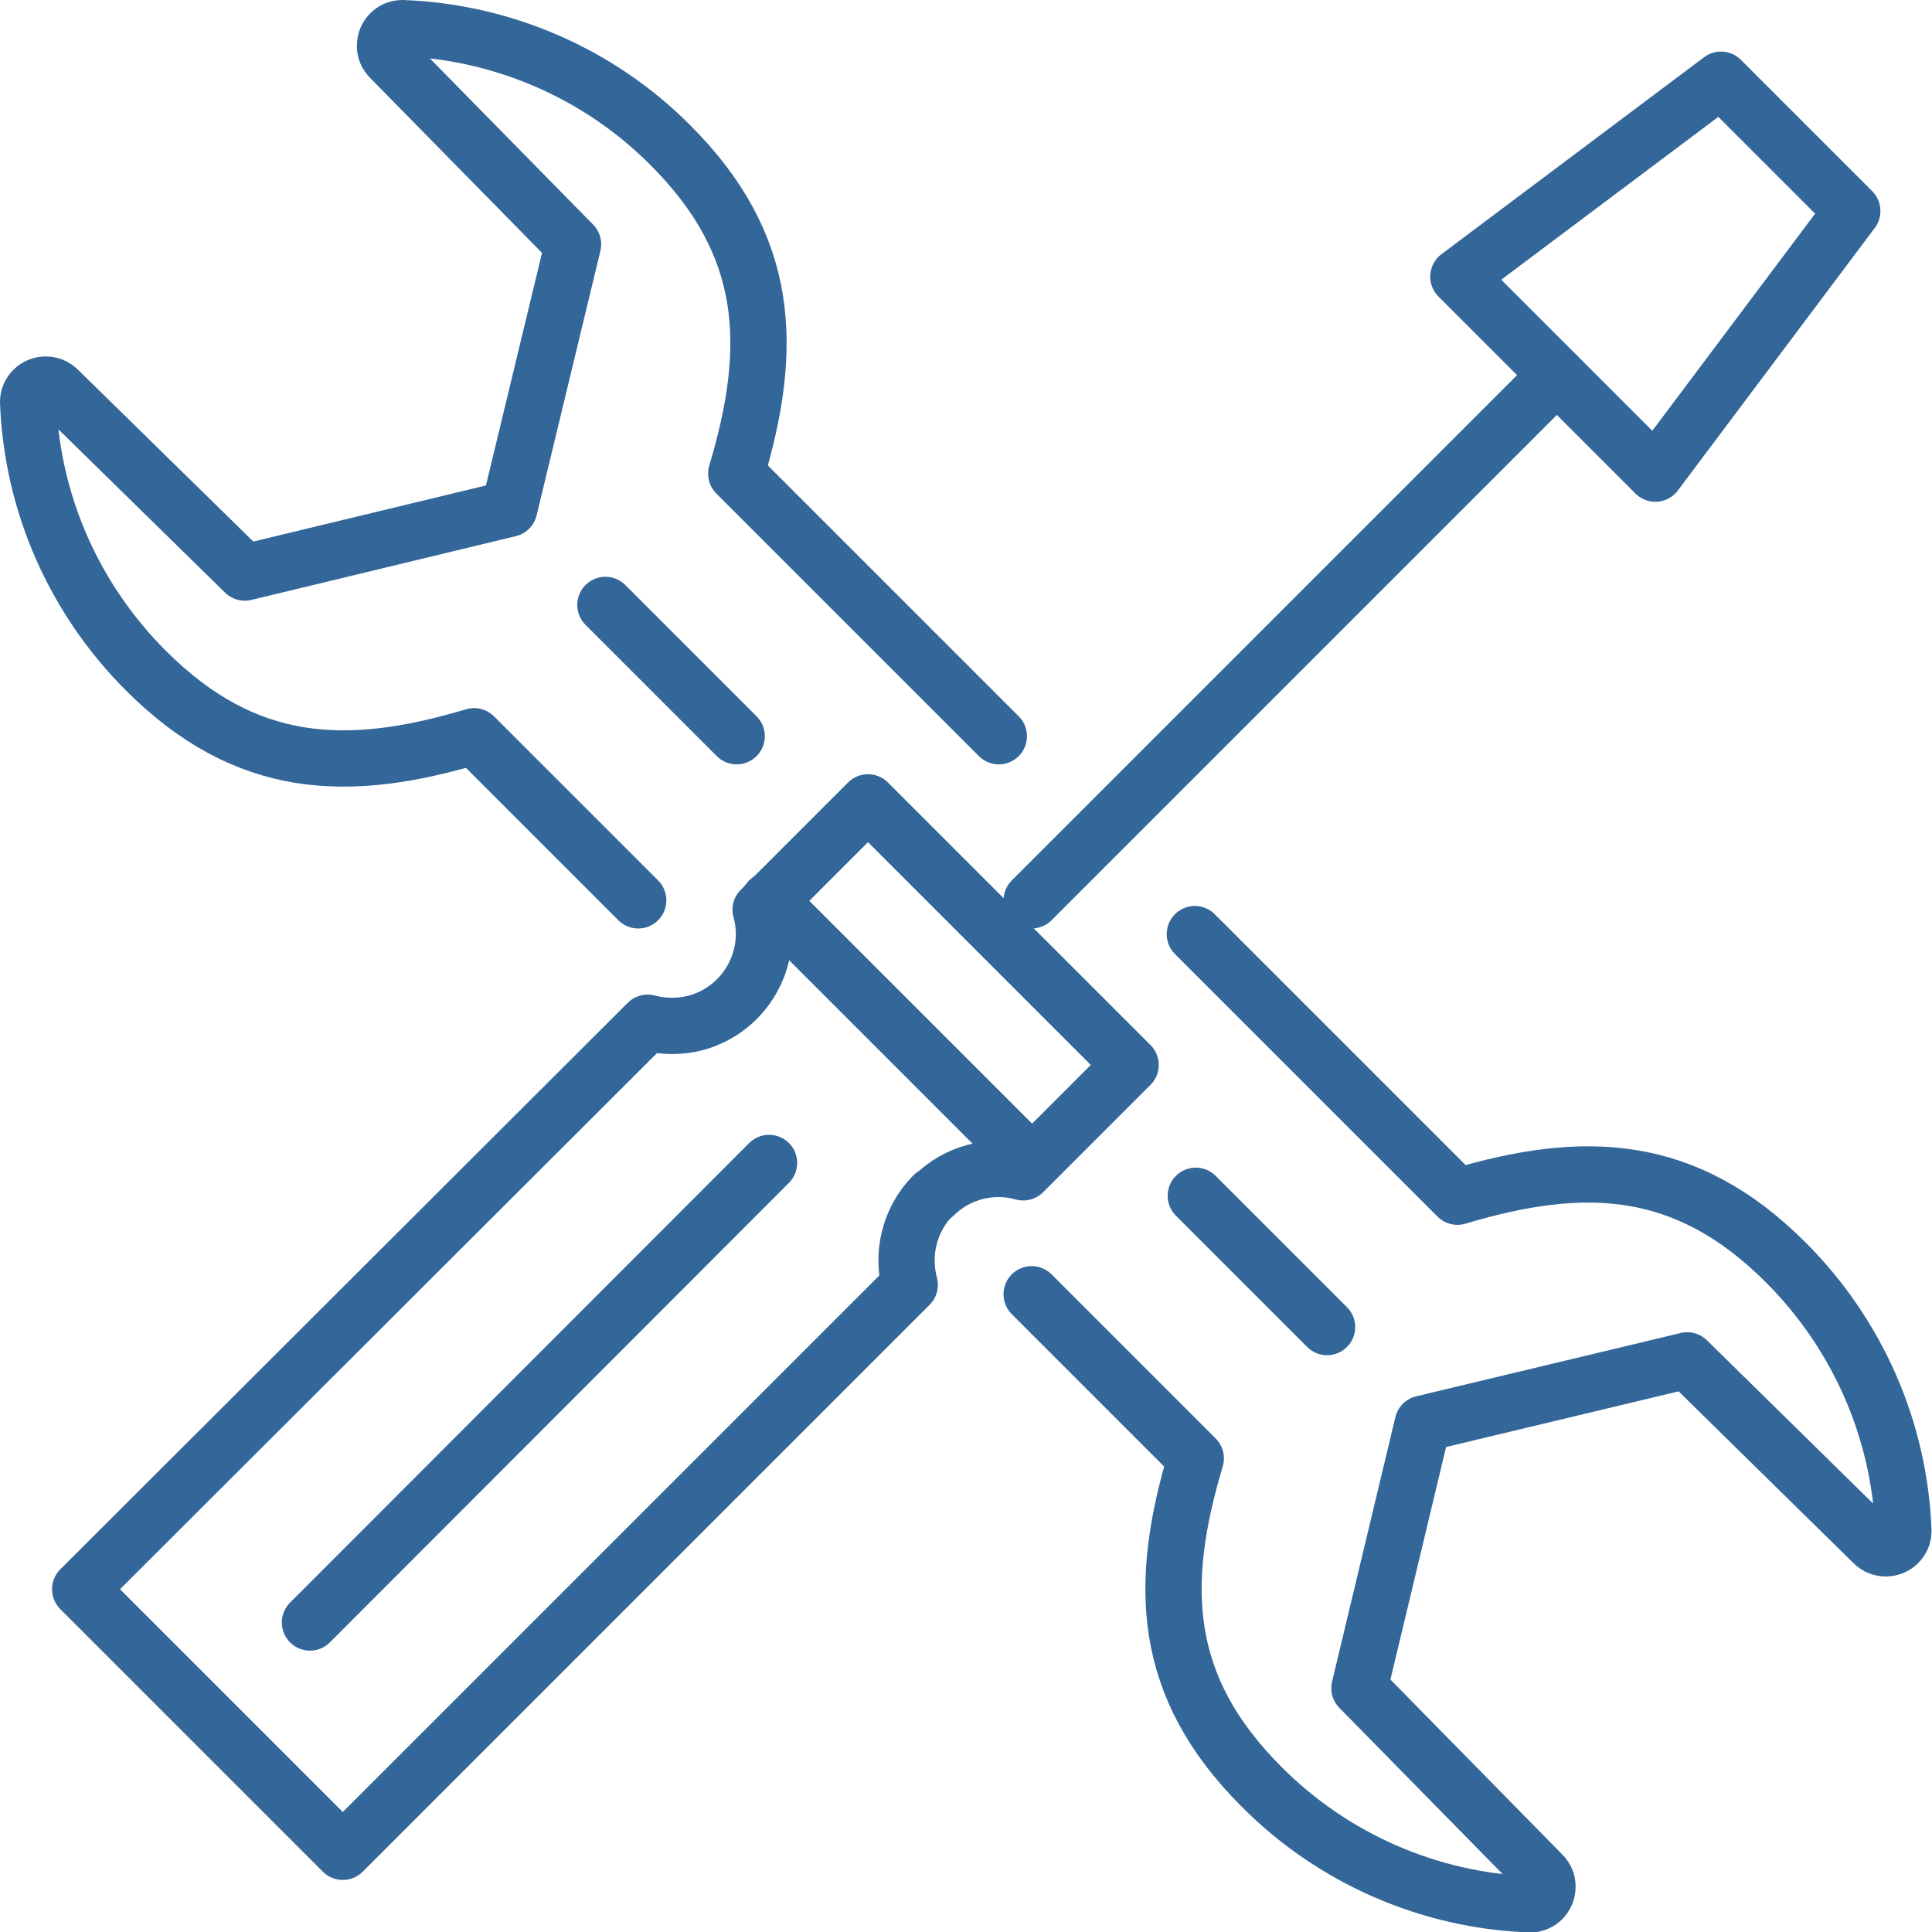
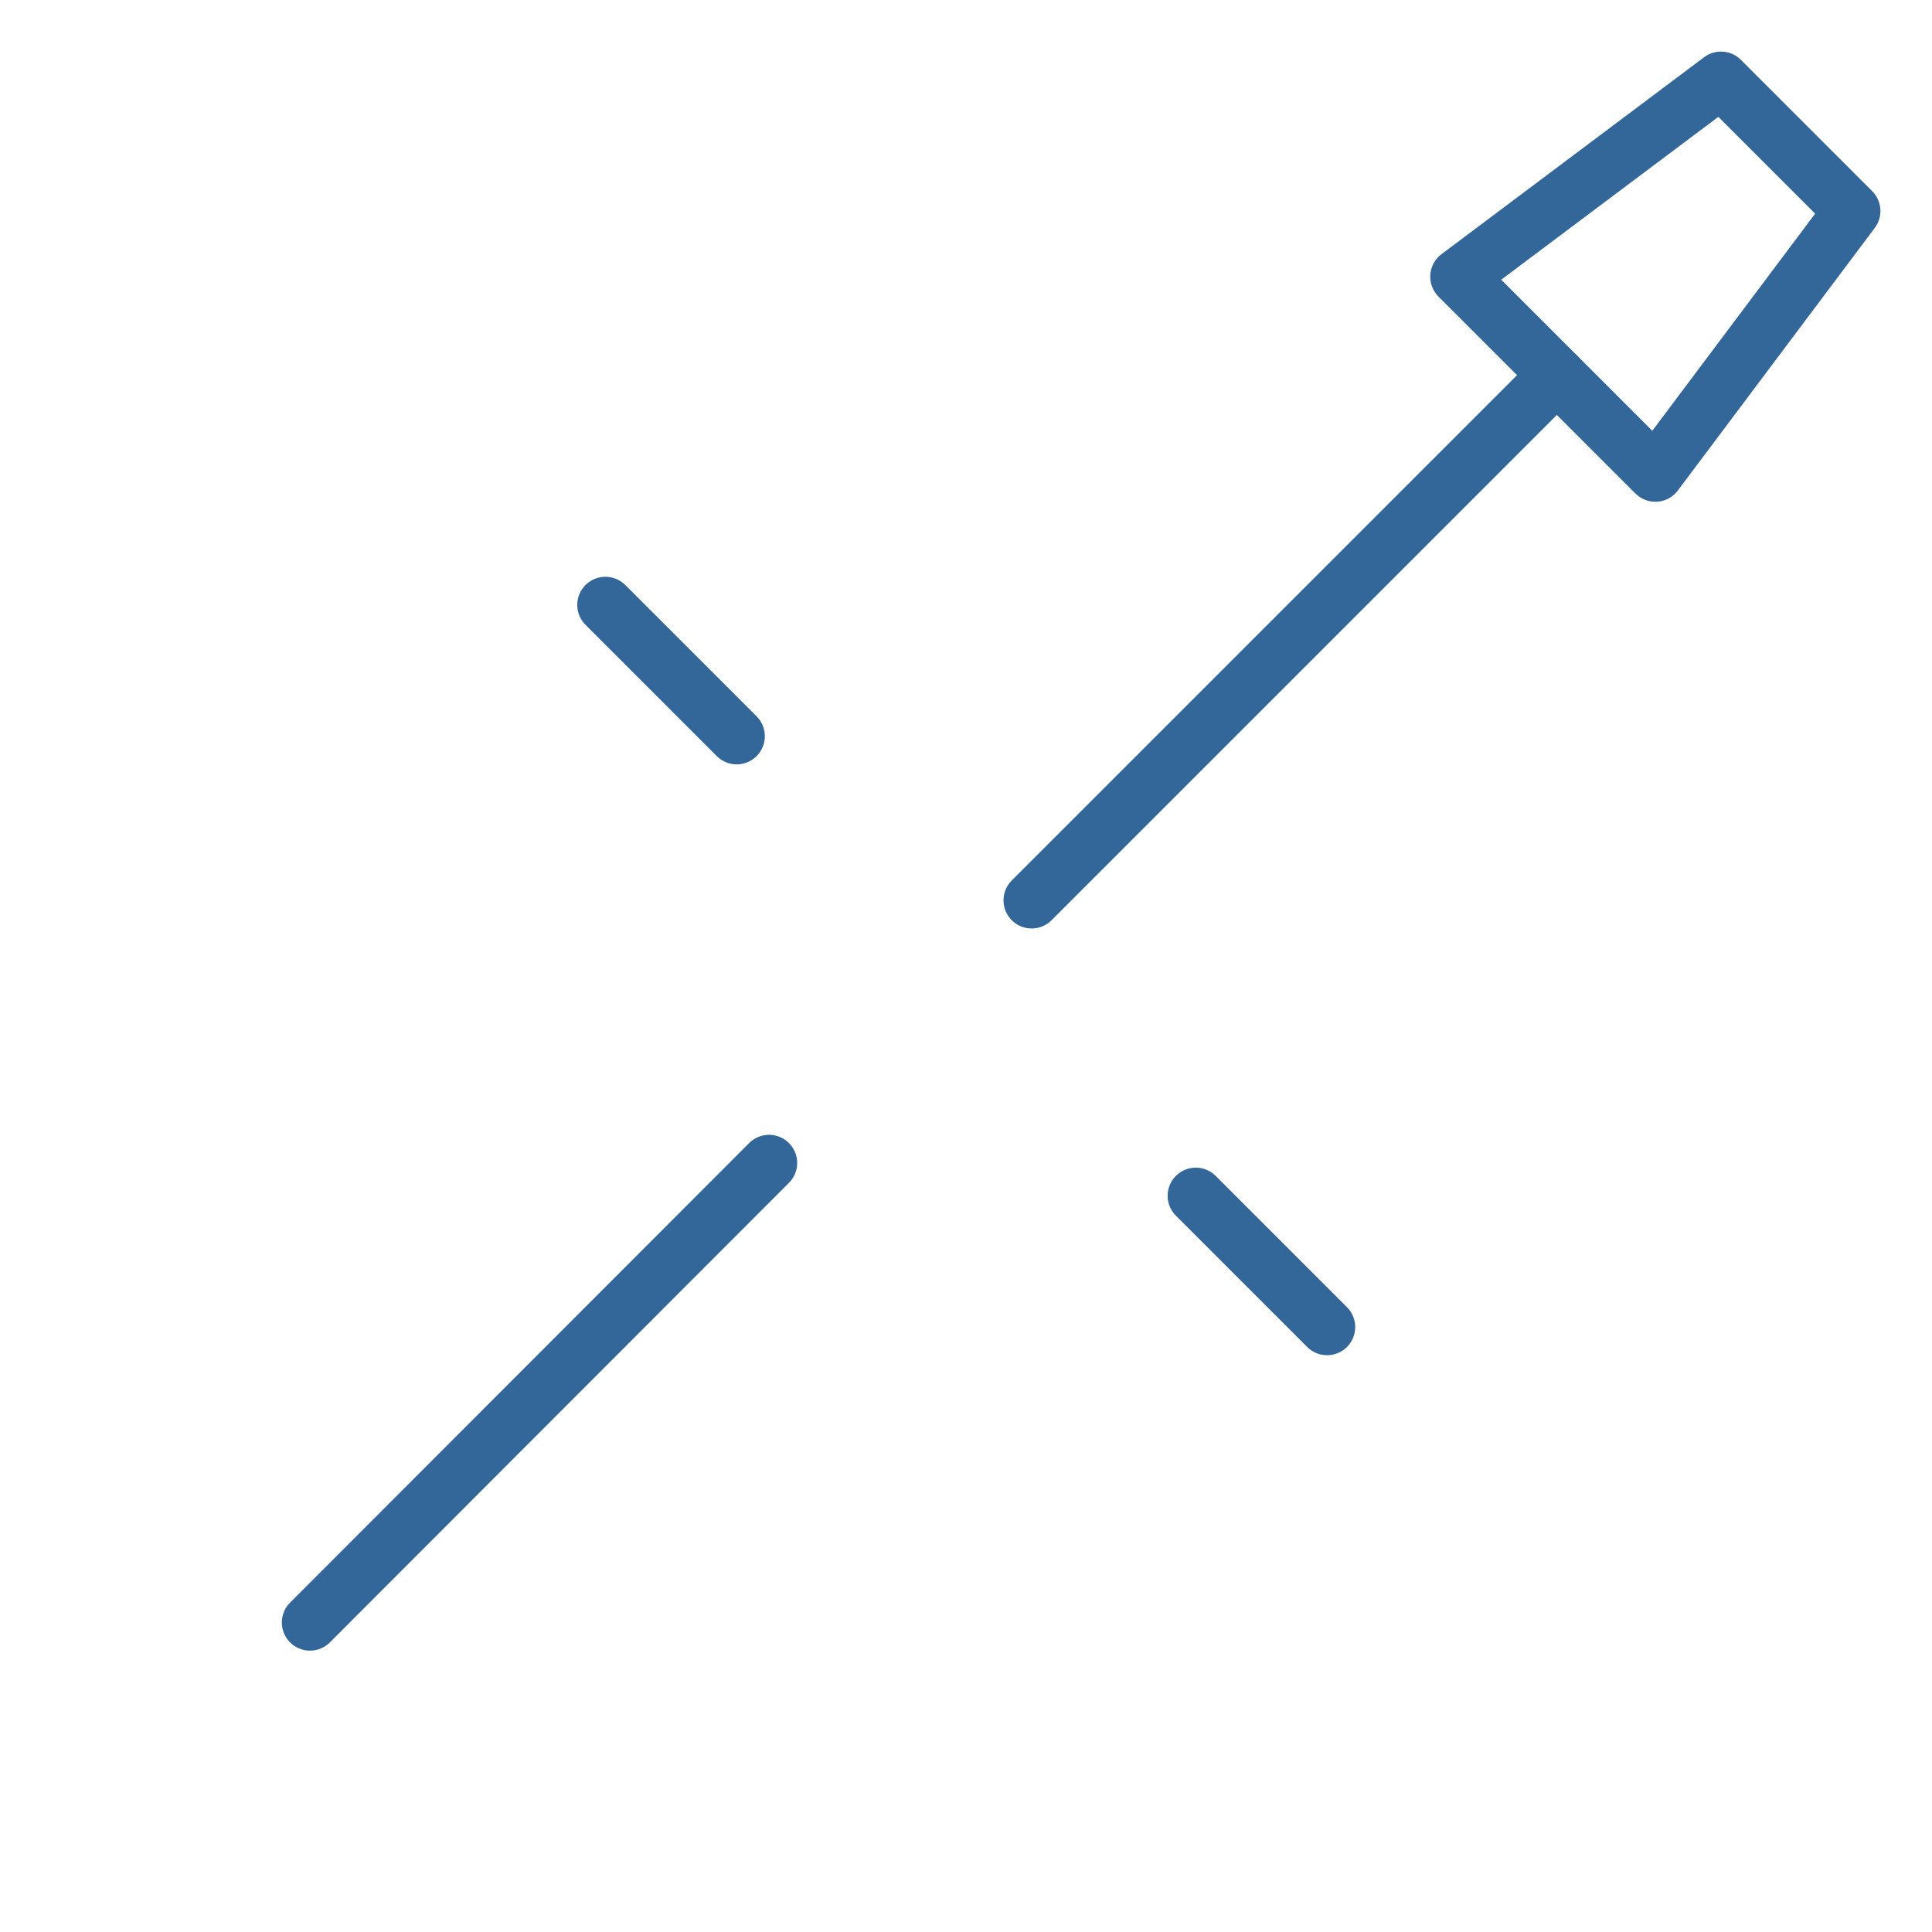
<svg xmlns="http://www.w3.org/2000/svg" id="Livello_1" viewBox="0 0 41.2 41.2">
  <defs>
    <style>.cls-1{fill:none;stroke:#369;stroke-linecap:round;stroke-linejoin:round;stroke-width:1.2px;}</style>
  </defs>
  <g id="icon-ferramenta">
-     <path id="Tracciato_603" class="cls-1" d="m22,27.6l3.5,3.5c-.81,2.7-.73,4.87,1.4,7,1.52,1.53,3.57,2.43,5.73,2.51.21,0,.37-.17.37-.38,0-.1-.04-.19-.11-.26l-3.9-3.97,1.35-5.64h0l5.64-1.35,3.97,3.9c.15.15.39.14.53,0,.07-.07.11-.16.11-.26-.08-2.16-.98-4.2-2.51-5.73-2.13-2.13-4.3-2.21-7-1.4l-5.6-5.6" />
-     <path id="Tracciato_604" class="cls-1" d="m21.3,15.7l-5.6-5.6c.81-2.7.73-4.87-1.4-7-1.52-1.53-3.57-2.42-5.72-2.5-.21,0-.37.17-.37.38,0,.1.04.19.11.26l3.9,3.97-1.36,5.64-5.64,1.36-3.98-3.9c-.15-.15-.39-.14-.53,0-.07.07-.11.16-.11.26.08,2.16.98,4.2,2.51,5.73,2.13,2.13,4.3,2.21,7,1.4l3.5,3.5" />
    <line id="Linea_147" class="cls-1" x1="25.5" y1="25.5" x2="28.3" y2="28.3" />
    <line id="Linea_148" class="cls-1" x1="12.91" y1="12.9" x2="15.71" y2="15.7" />
-     <path id="Tracciato_605" class="cls-1" d="m19.91,25.5c.5-.5,1.23-.69,1.91-.5l2.29-2.29-5.6-5.6-2.29,2.29c.29,1.04-.33,2.12-1.37,2.41-.34.09-.7.09-1.04,0L1.71,33.89l5.6,5.6,12.09-12.09c-.18-.68,0-1.4.5-1.91h0Z" />
-     <line id="Linea_149" class="cls-1" x1="16.4" y1="19.2" x2="22" y2="24.8" />
    <line id="Linea_150" class="cls-1" x1="16.4" y1="24.8" x2="6.61" y2="34.6" />
    <path id="Tracciato_606" class="cls-1" d="m35.3,10.1l-4.2-4.2,5.6-4.2,2.8,2.8-4.2,5.6Z" />
    <line id="Linea_151" class="cls-1" x1="33.2" y1="8" x2="22" y2="19.2" />
  </g>
</svg>